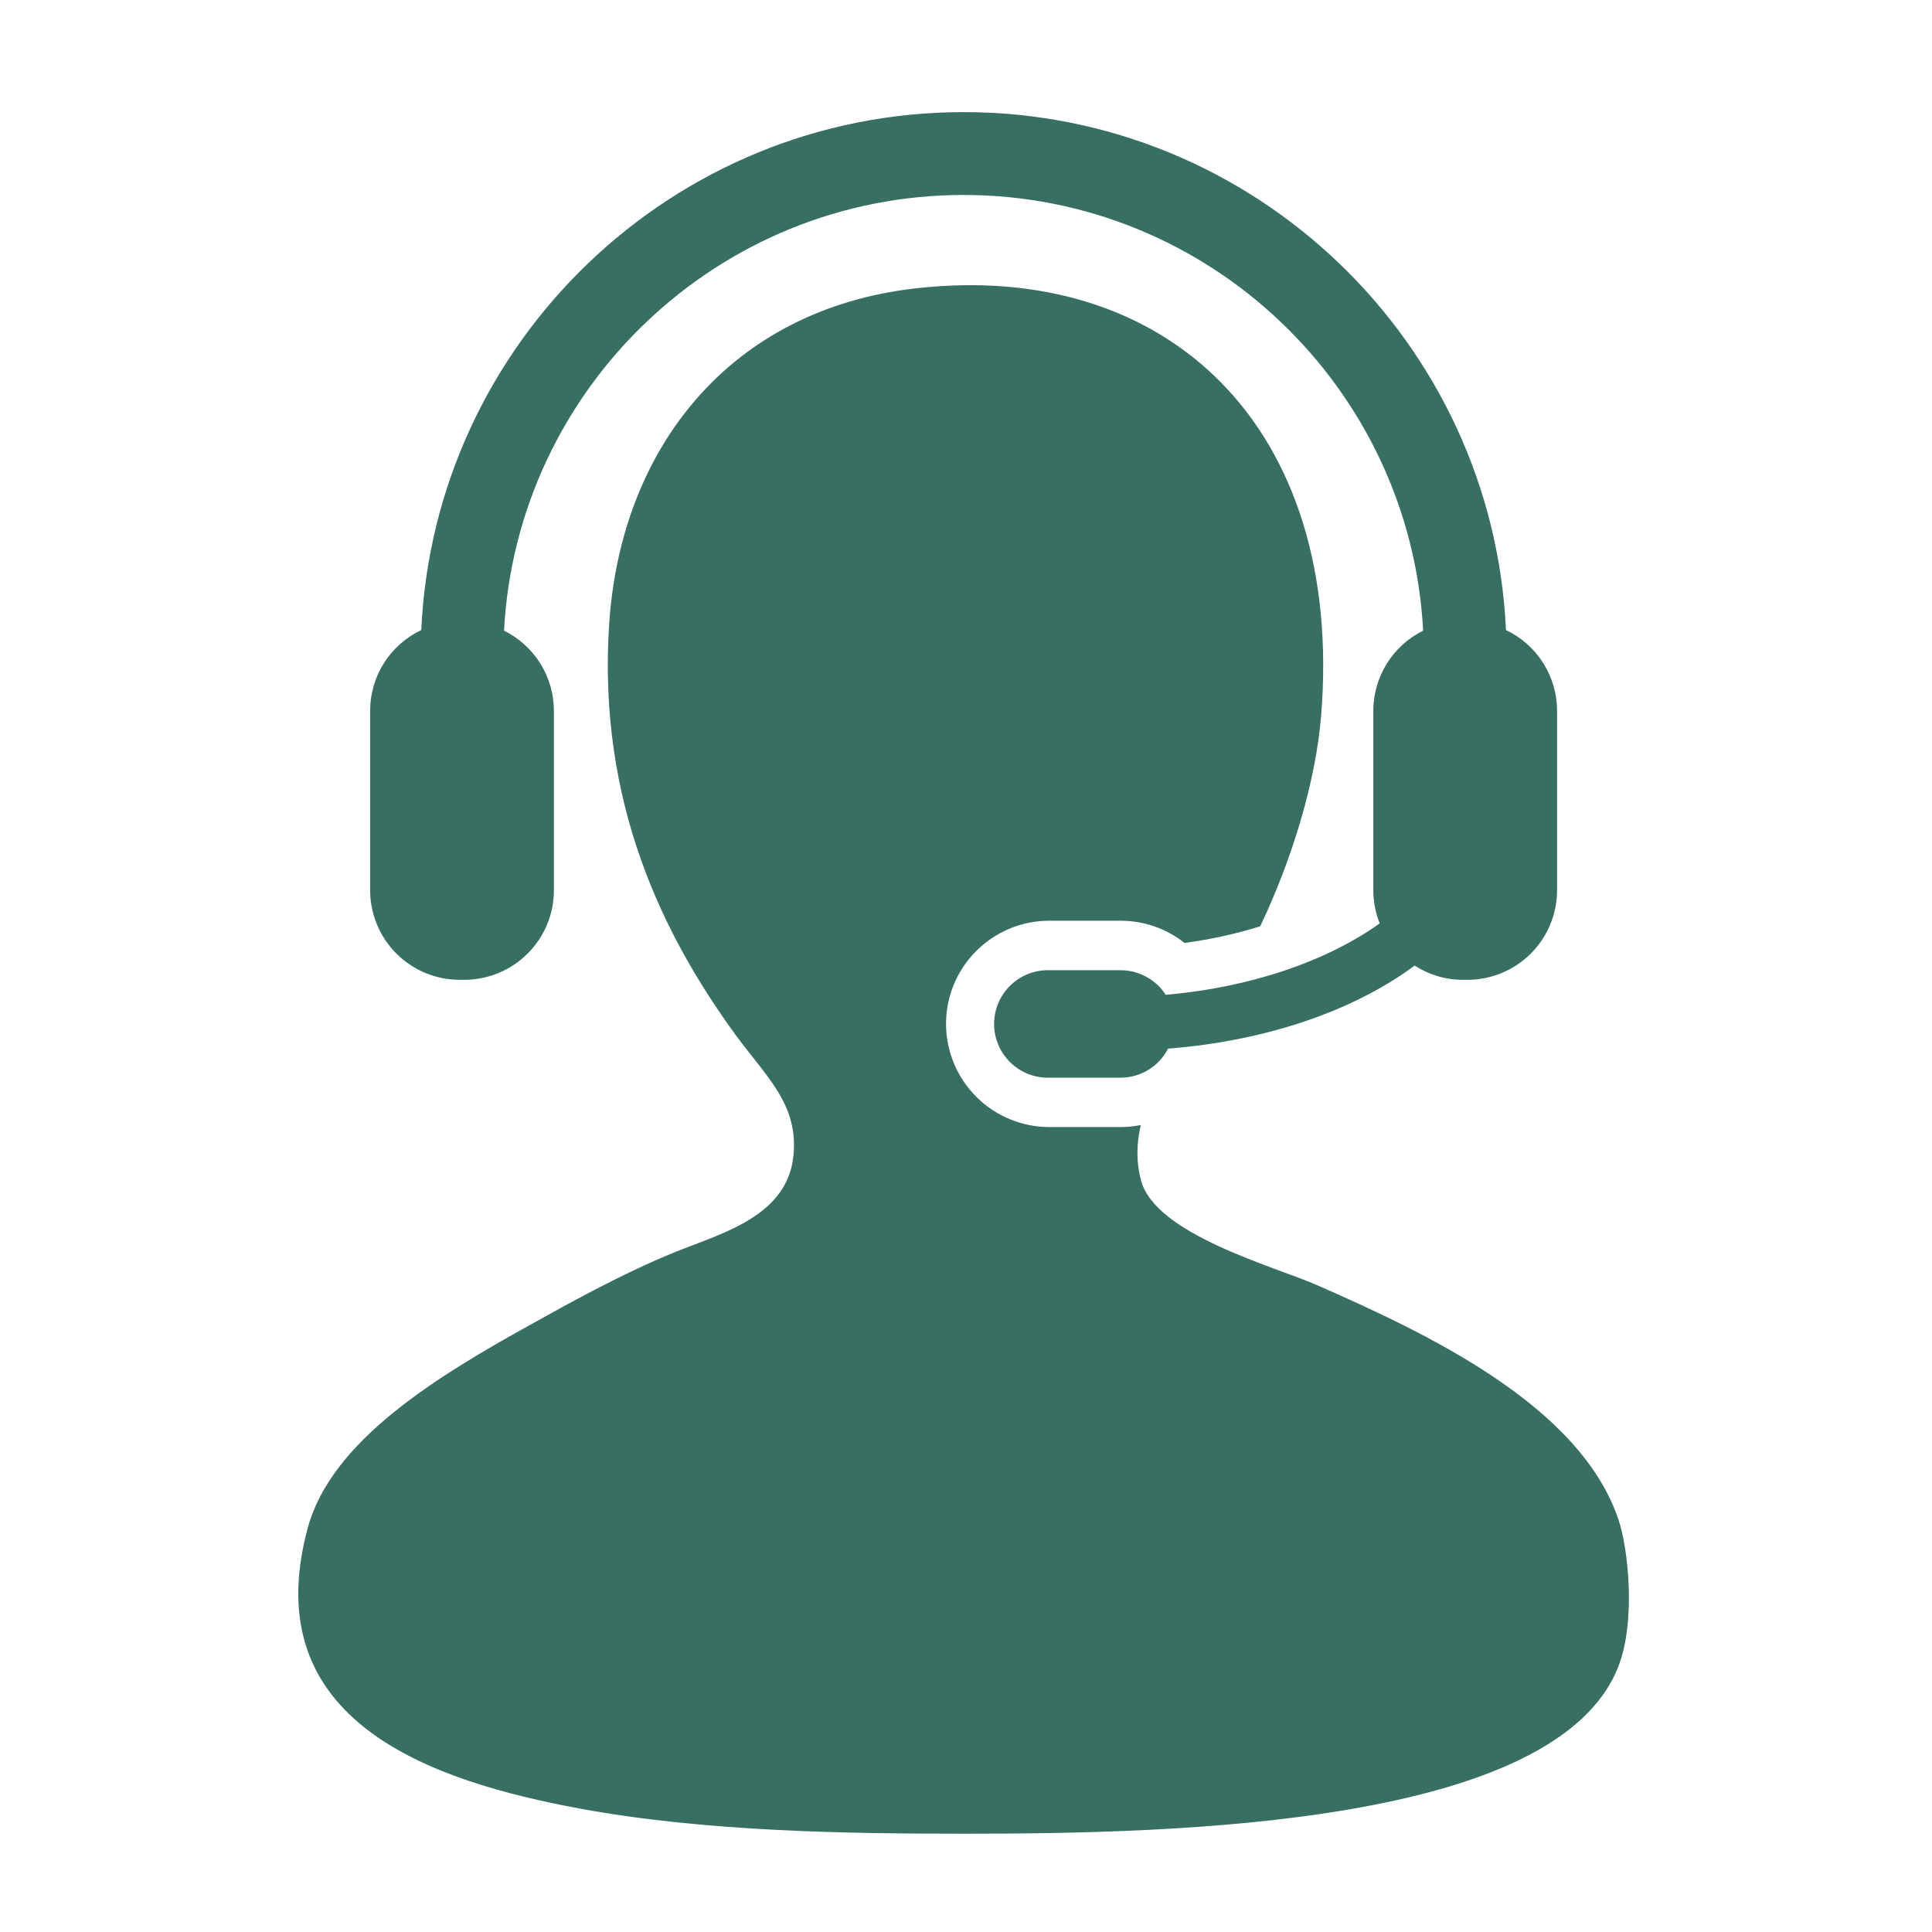
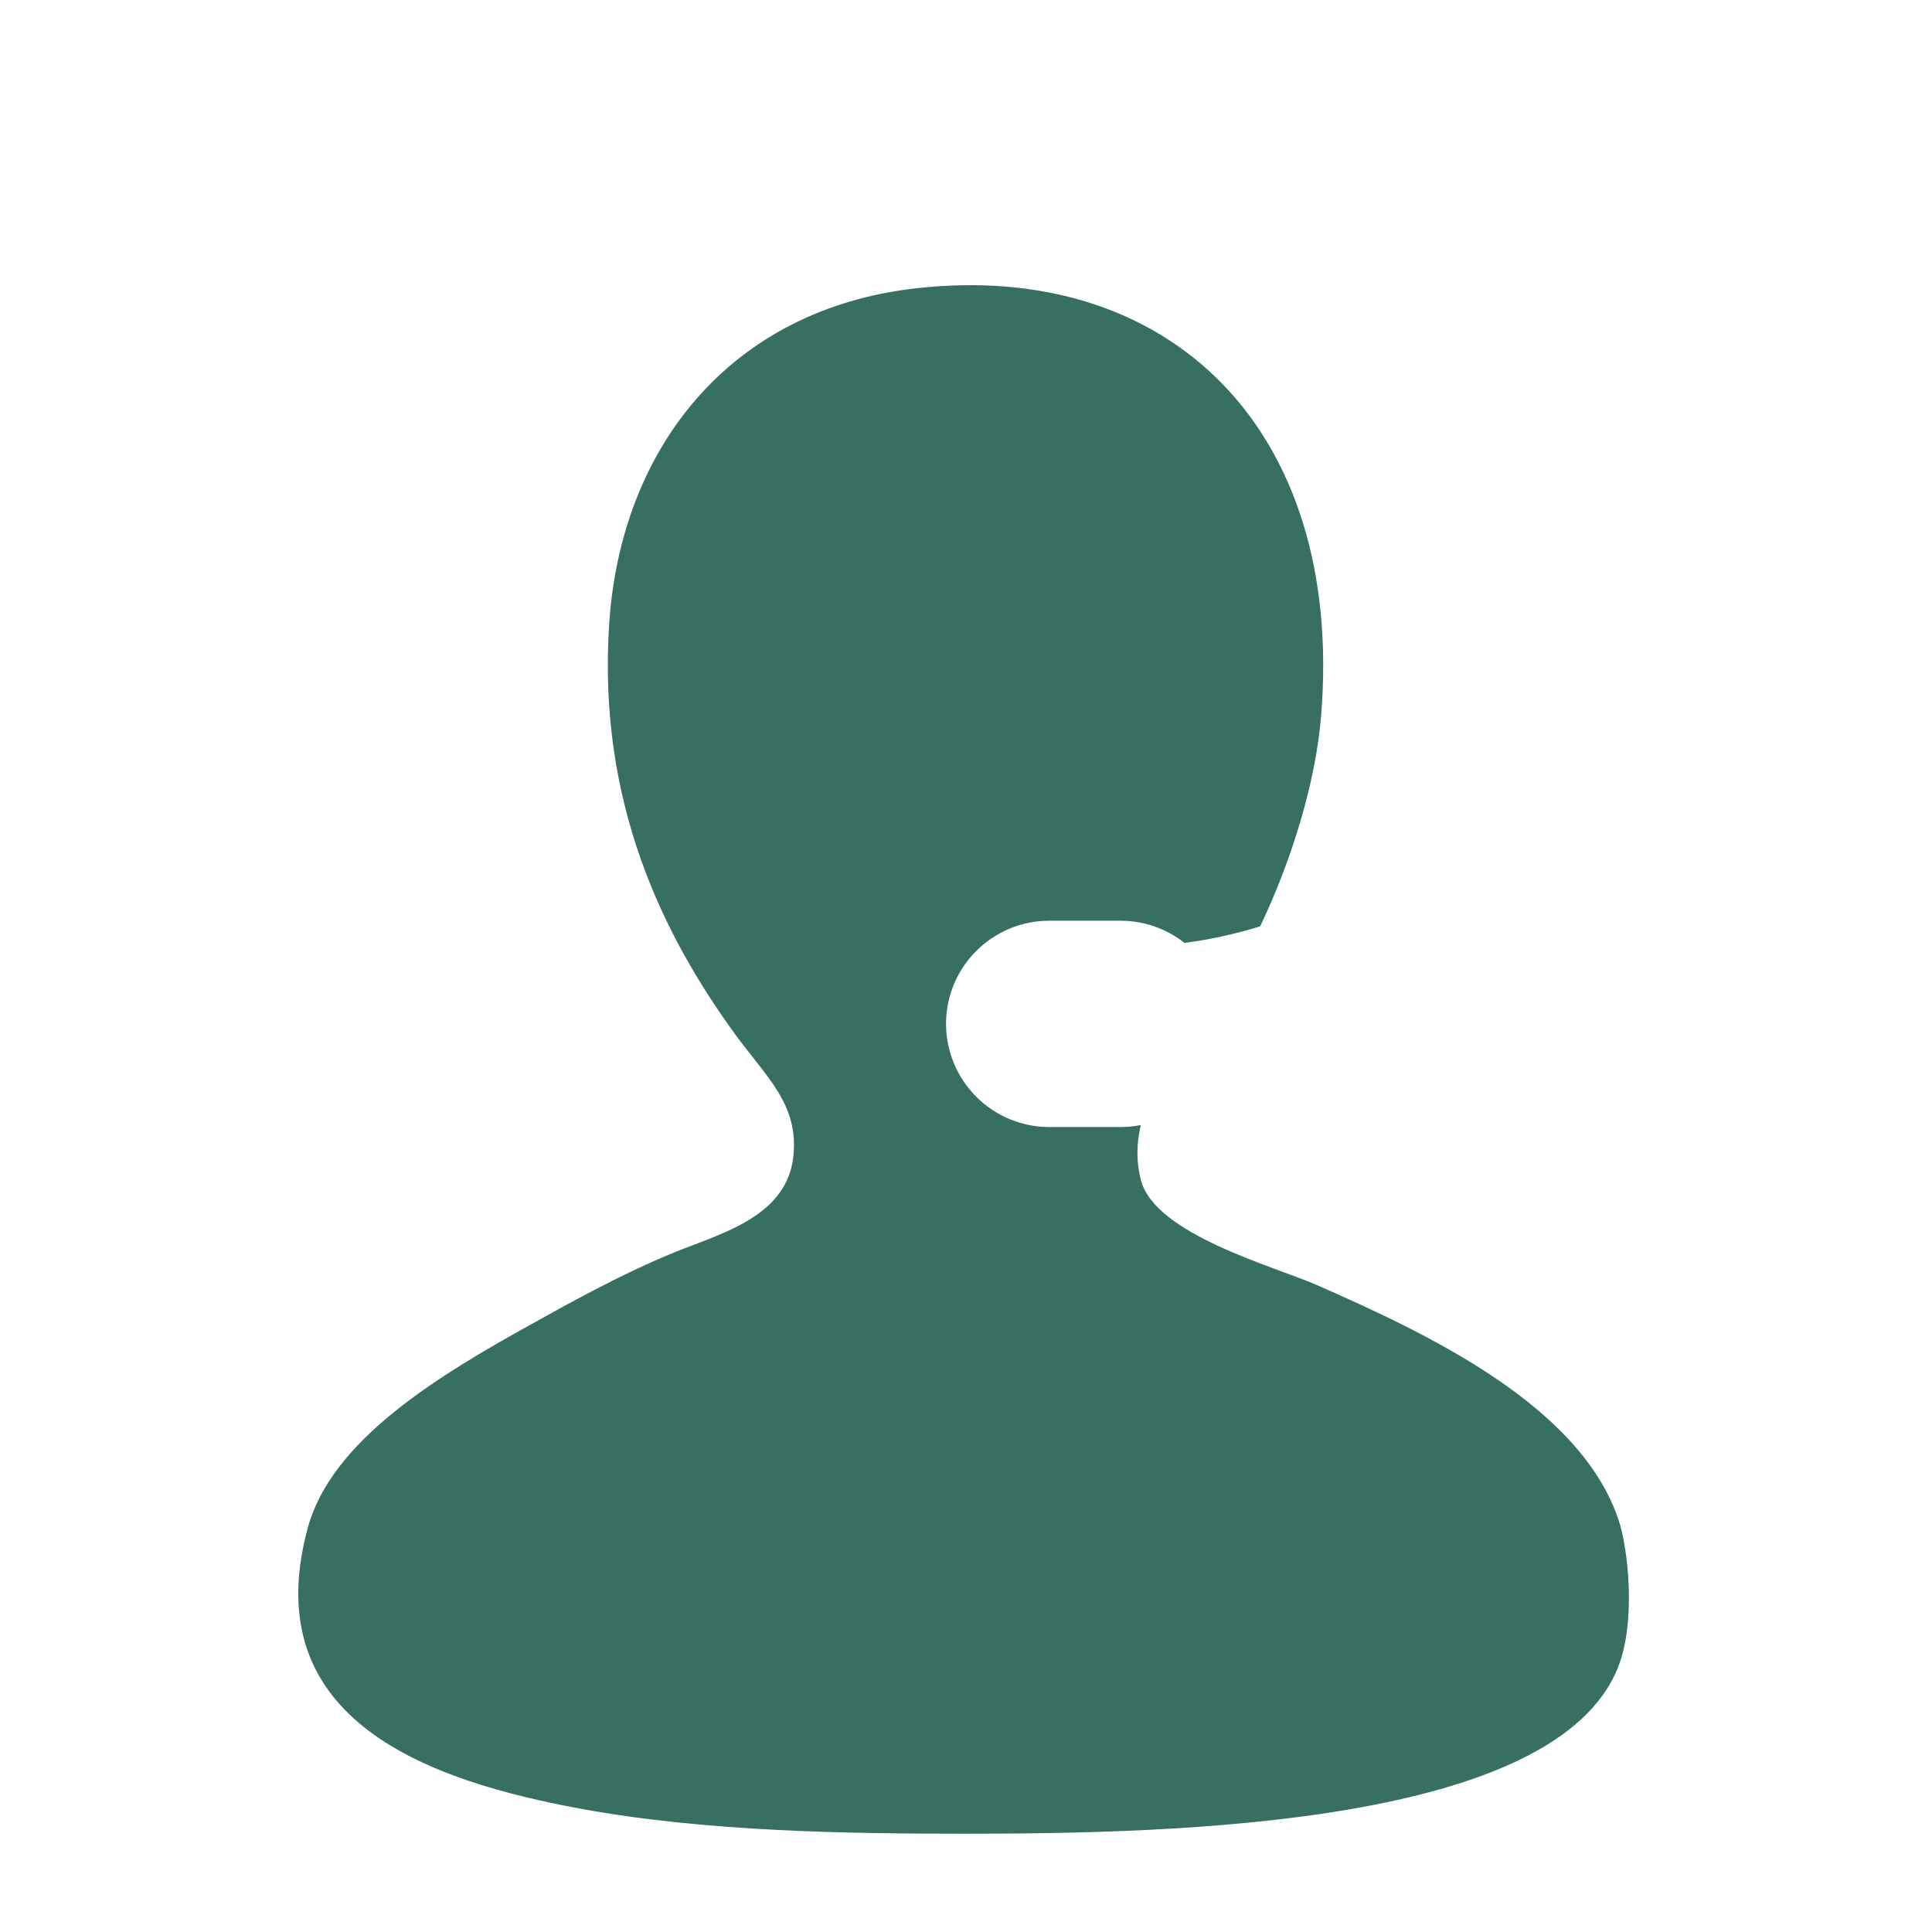
<svg xmlns="http://www.w3.org/2000/svg" width="101" height="101" viewBox="0 0 101 101" fill="none">
  <path d="M84.609 79.442C82.595 73.448 74.568 69.696 68.845 67.181C66.603 66.199 60.396 64.533 59.65 61.71C59.383 60.693 59.419 59.734 59.638 58.815C59.29 58.883 58.936 58.918 58.581 58.92H54.852C53.421 58.918 52.05 58.349 51.038 57.337C50.026 56.325 49.457 54.953 49.456 53.523C49.456 50.55 51.876 48.133 54.852 48.133H58.581C59.813 48.133 60.981 48.55 61.923 49.294C63.263 49.117 64.586 48.827 65.878 48.428C67.509 45.011 68.781 40.925 69.066 37.408C70.283 22.36 61.058 13.556 47.831 15.078C38.214 16.185 32.469 23.356 31.848 32.588C31.22 41.998 34.709 48.948 38.415 54.046C40.038 56.275 41.743 57.708 41.481 60.394C41.177 63.57 37.781 64.455 35.352 65.431C32.474 66.587 29.374 68.341 27.91 69.152C22.867 71.937 17.332 75.291 16.088 79.879C13.333 90.047 22.637 93.127 30.318 94.549C36.91 95.765 44.343 95.861 50.457 95.861C61.516 95.861 81.402 95.418 84.609 87.105C85.521 84.746 85.13 80.987 84.609 79.442Z" fill="#376F62" />
-   <path d="M60.941 52.004C60.686 51.611 60.336 51.287 59.925 51.063C59.513 50.839 59.052 50.721 58.583 50.721H54.854C54.479 50.711 54.105 50.776 53.756 50.913C53.406 51.049 53.088 51.255 52.819 51.516C52.55 51.778 52.336 52.091 52.19 52.437C52.044 52.783 51.969 53.154 51.969 53.53C51.969 53.905 52.044 54.276 52.19 54.622C52.336 54.968 52.55 55.281 52.819 55.543C53.088 55.805 53.406 56.01 53.756 56.147C54.105 56.283 54.479 56.349 54.854 56.339H58.583C59.096 56.338 59.599 56.196 60.036 55.928C60.474 55.66 60.829 55.276 61.062 54.82C66.261 54.411 70.783 52.823 73.957 50.478C74.686 50.948 75.548 51.223 76.478 51.223H76.712C77.328 51.223 77.938 51.101 78.507 50.865C79.076 50.63 79.594 50.284 80.029 49.848C80.464 49.412 80.81 48.895 81.045 48.325C81.28 47.756 81.401 47.146 81.4 46.53V37.162C81.4 36.277 81.149 35.41 80.676 34.662C80.203 33.915 79.528 33.316 78.728 32.938C78.04 17.895 65.587 5.861 50.375 5.861C35.163 5.861 22.708 17.895 22.023 32.938C21.223 33.316 20.547 33.914 20.073 34.662C19.6 35.41 19.349 36.276 19.349 37.162V46.53C19.348 47.145 19.469 47.755 19.704 48.324C19.939 48.894 20.284 49.411 20.719 49.847C21.154 50.282 21.67 50.628 22.239 50.864C22.808 51.1 23.417 51.222 24.033 51.223H24.27C24.886 51.222 25.496 51.101 26.065 50.865C26.634 50.629 27.151 50.283 27.586 49.847C28.021 49.412 28.366 48.894 28.602 48.325C28.837 47.756 28.958 47.146 28.957 46.53V37.162C28.956 36.289 28.712 35.434 28.251 34.693C27.79 33.953 27.131 33.355 26.349 32.97C27.018 20.295 37.536 10.192 50.375 10.192C63.209 10.192 73.732 20.295 74.398 32.97C73.616 33.356 72.958 33.954 72.498 34.694C72.038 35.435 71.793 36.289 71.793 37.162V46.53C71.793 47.152 71.914 47.731 72.127 48.272C69.395 50.227 65.418 51.62 60.941 52.004Z" fill="#376F62" />
</svg>